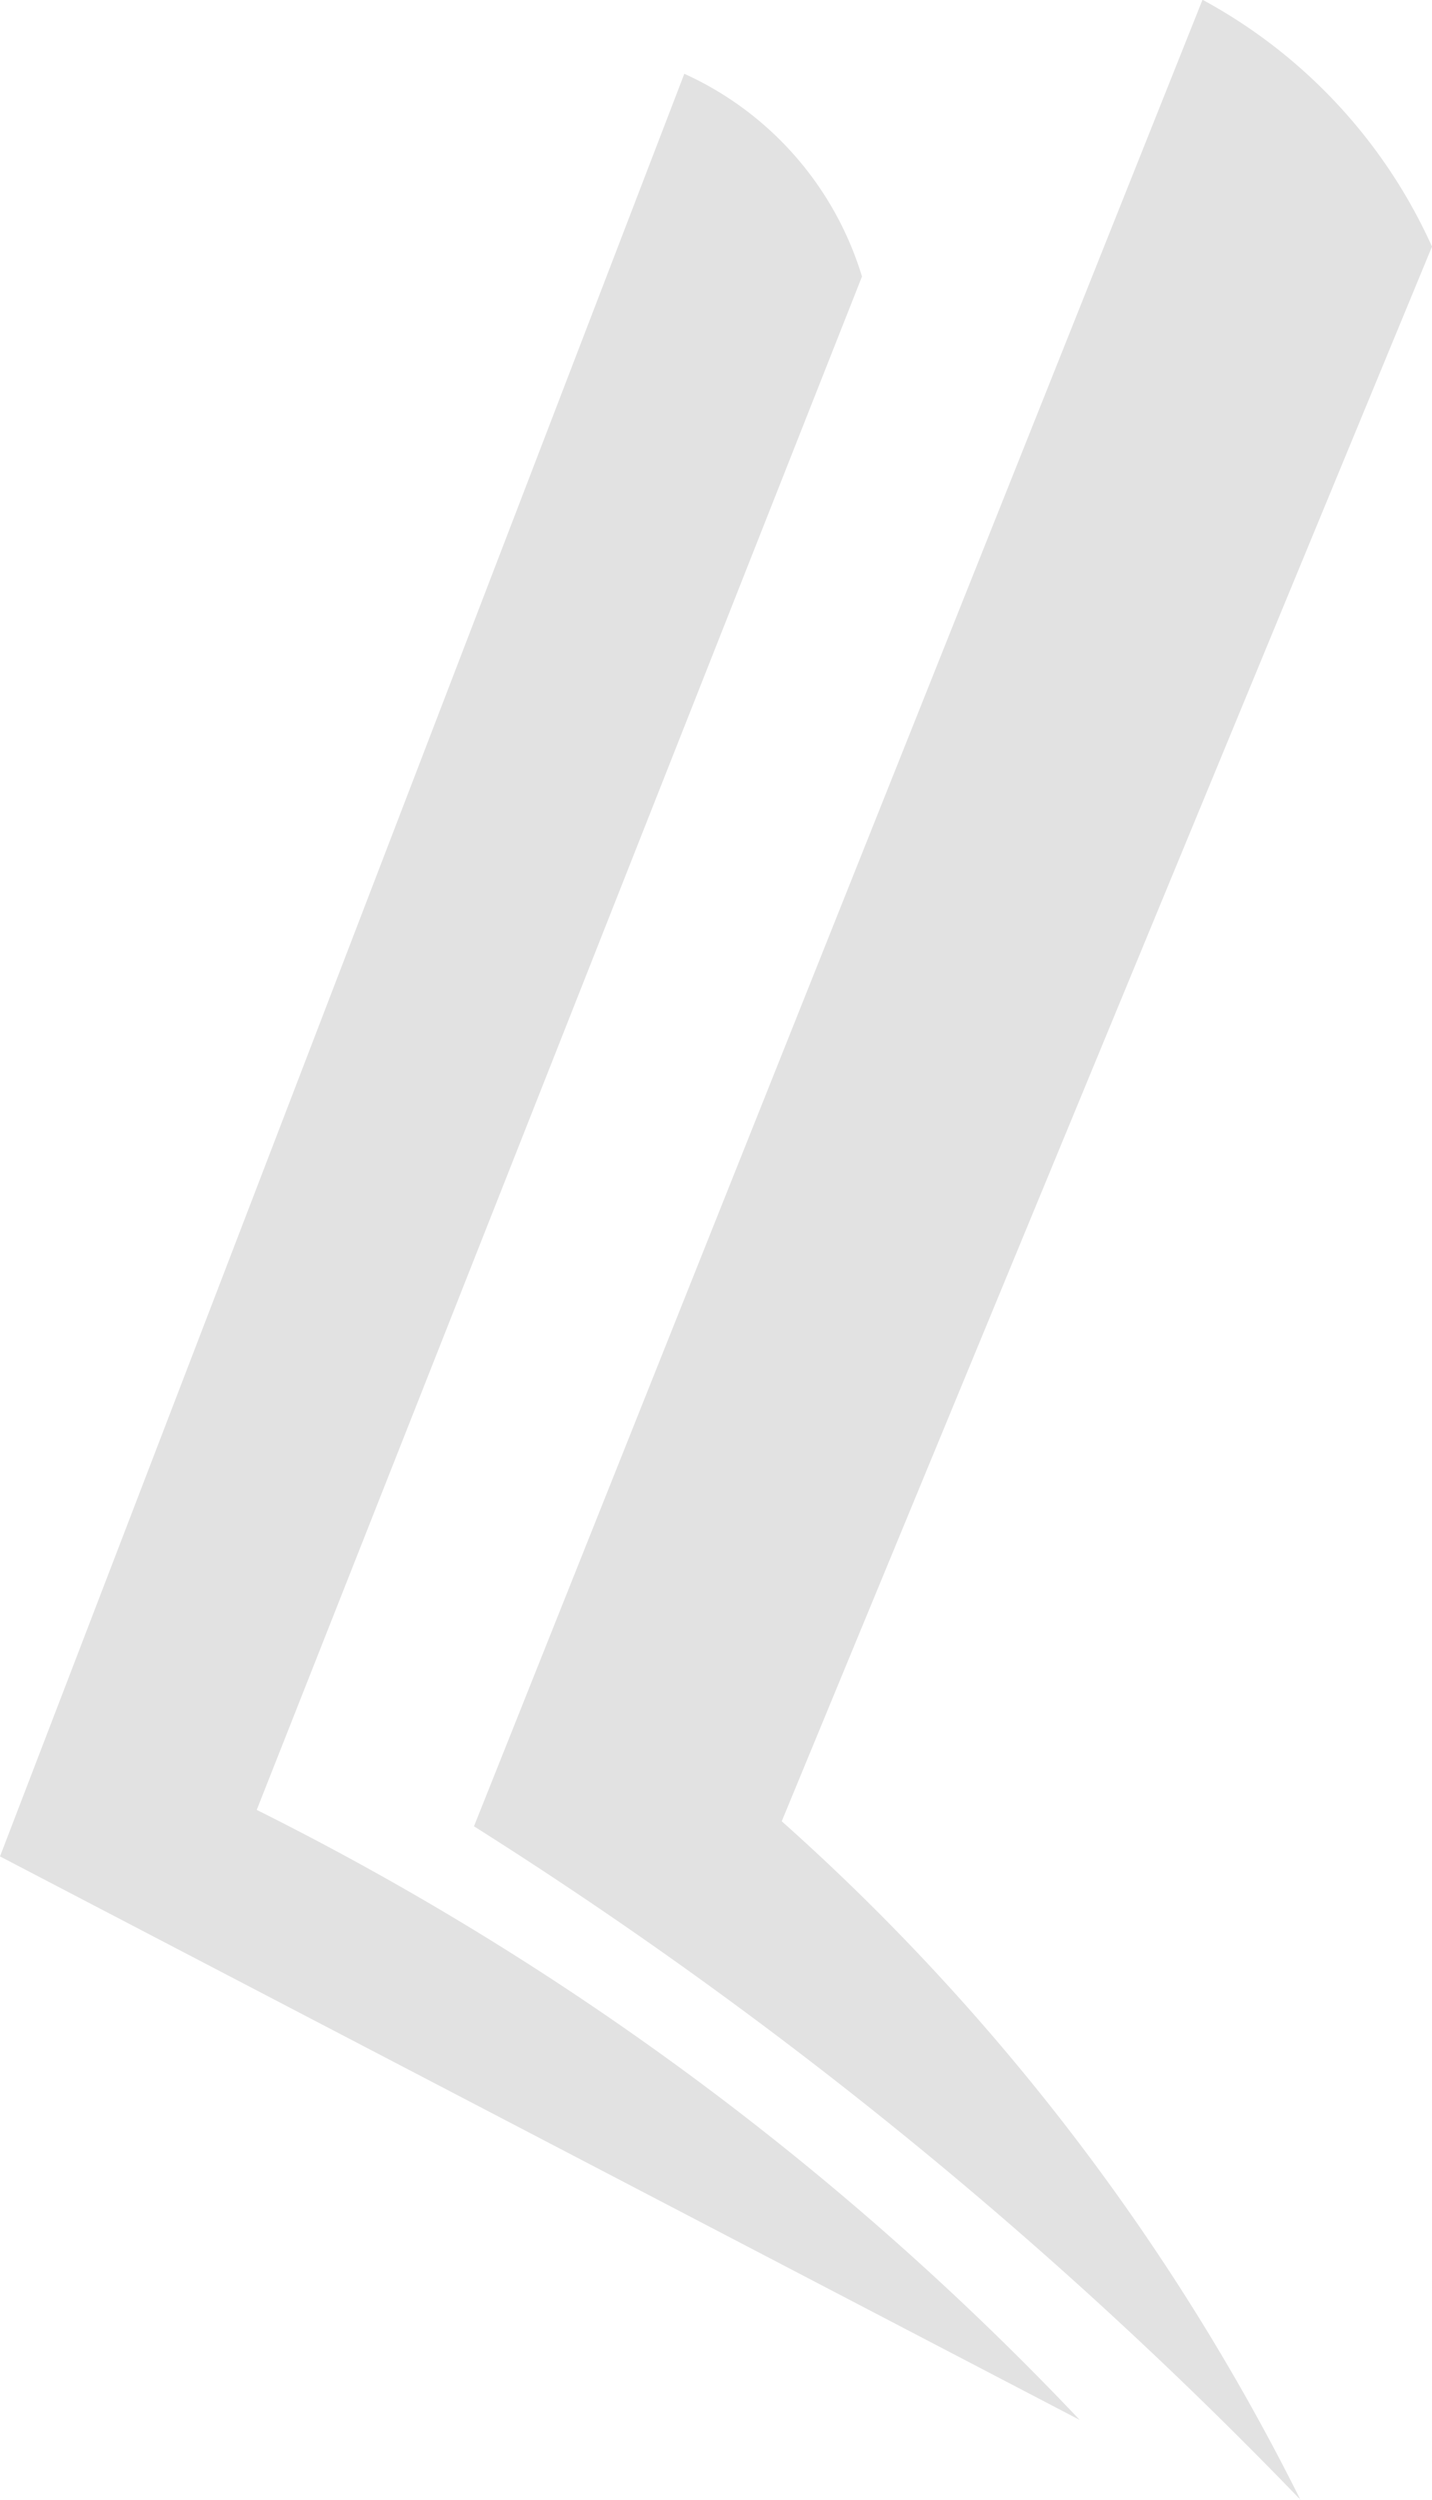
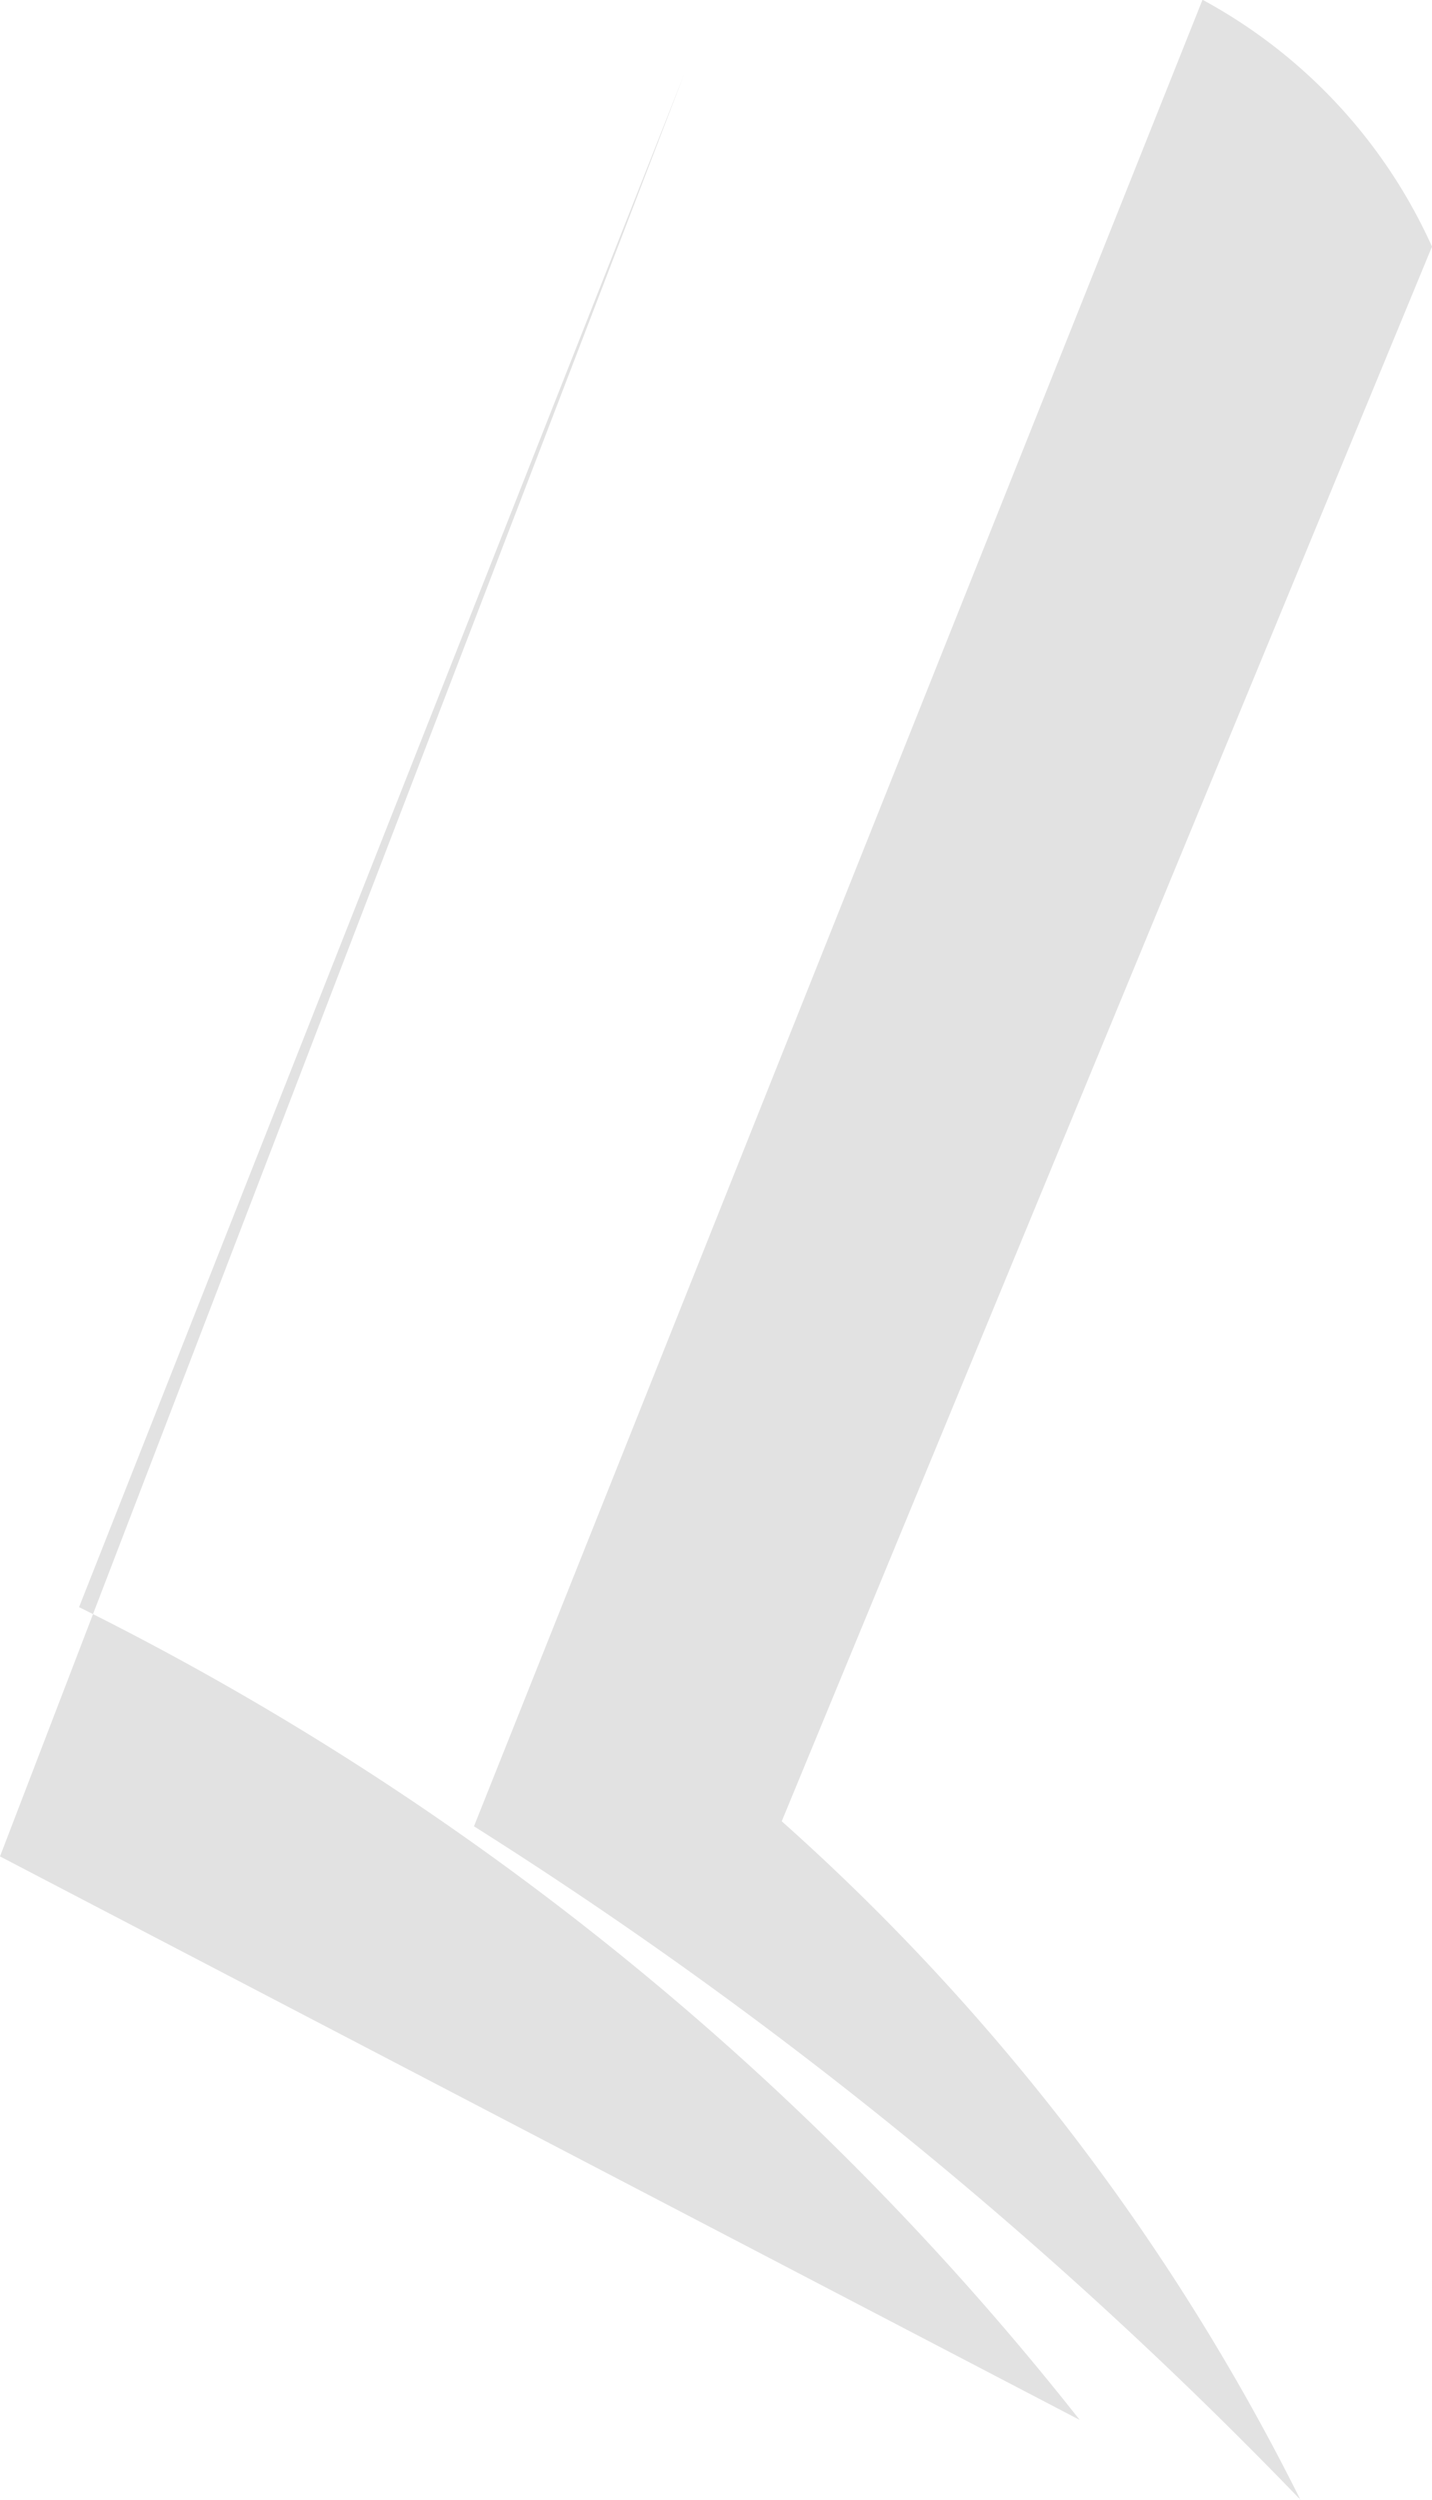
<svg xmlns="http://www.w3.org/2000/svg" viewBox="0 0 14.508 25.311">
  <defs>
    <style>
      .cls-1 {
        fill: #e2e2e2;
        fill-rule: evenodd;
      }
    </style>
  </defs>
-   <path id="Path_1178" data-name="Path 1178" class="cls-1" d="M98.443,27.244l-7.38,18.492a45.027,45.027,0,0,1,8.373,6.819,22.866,22.866,0,0,0-5.255-6.87q3.294-7.972,6.588-15.944a5.334,5.334,0,0,0-2.326-2.5M97.2,51.747,86.261,46.041l6.933-18.05a3.307,3.307,0,0,1,1.8,2.053q-3.066,7.764-6.132,15.526A29.8,29.8,0,0,1,97.2,51.747Z" transform="translate(-86.261 -27.244)" />
+   <path id="Path_1178" data-name="Path 1178" class="cls-1" d="M98.443,27.244l-7.38,18.492a45.027,45.027,0,0,1,8.373,6.819,22.866,22.866,0,0,0-5.255-6.87q3.294-7.972,6.588-15.944a5.334,5.334,0,0,0-2.326-2.5M97.2,51.747,86.261,46.041l6.933-18.05q-3.066,7.764-6.132,15.526A29.8,29.8,0,0,1,97.2,51.747Z" transform="translate(-86.261 -27.244)" />
</svg>